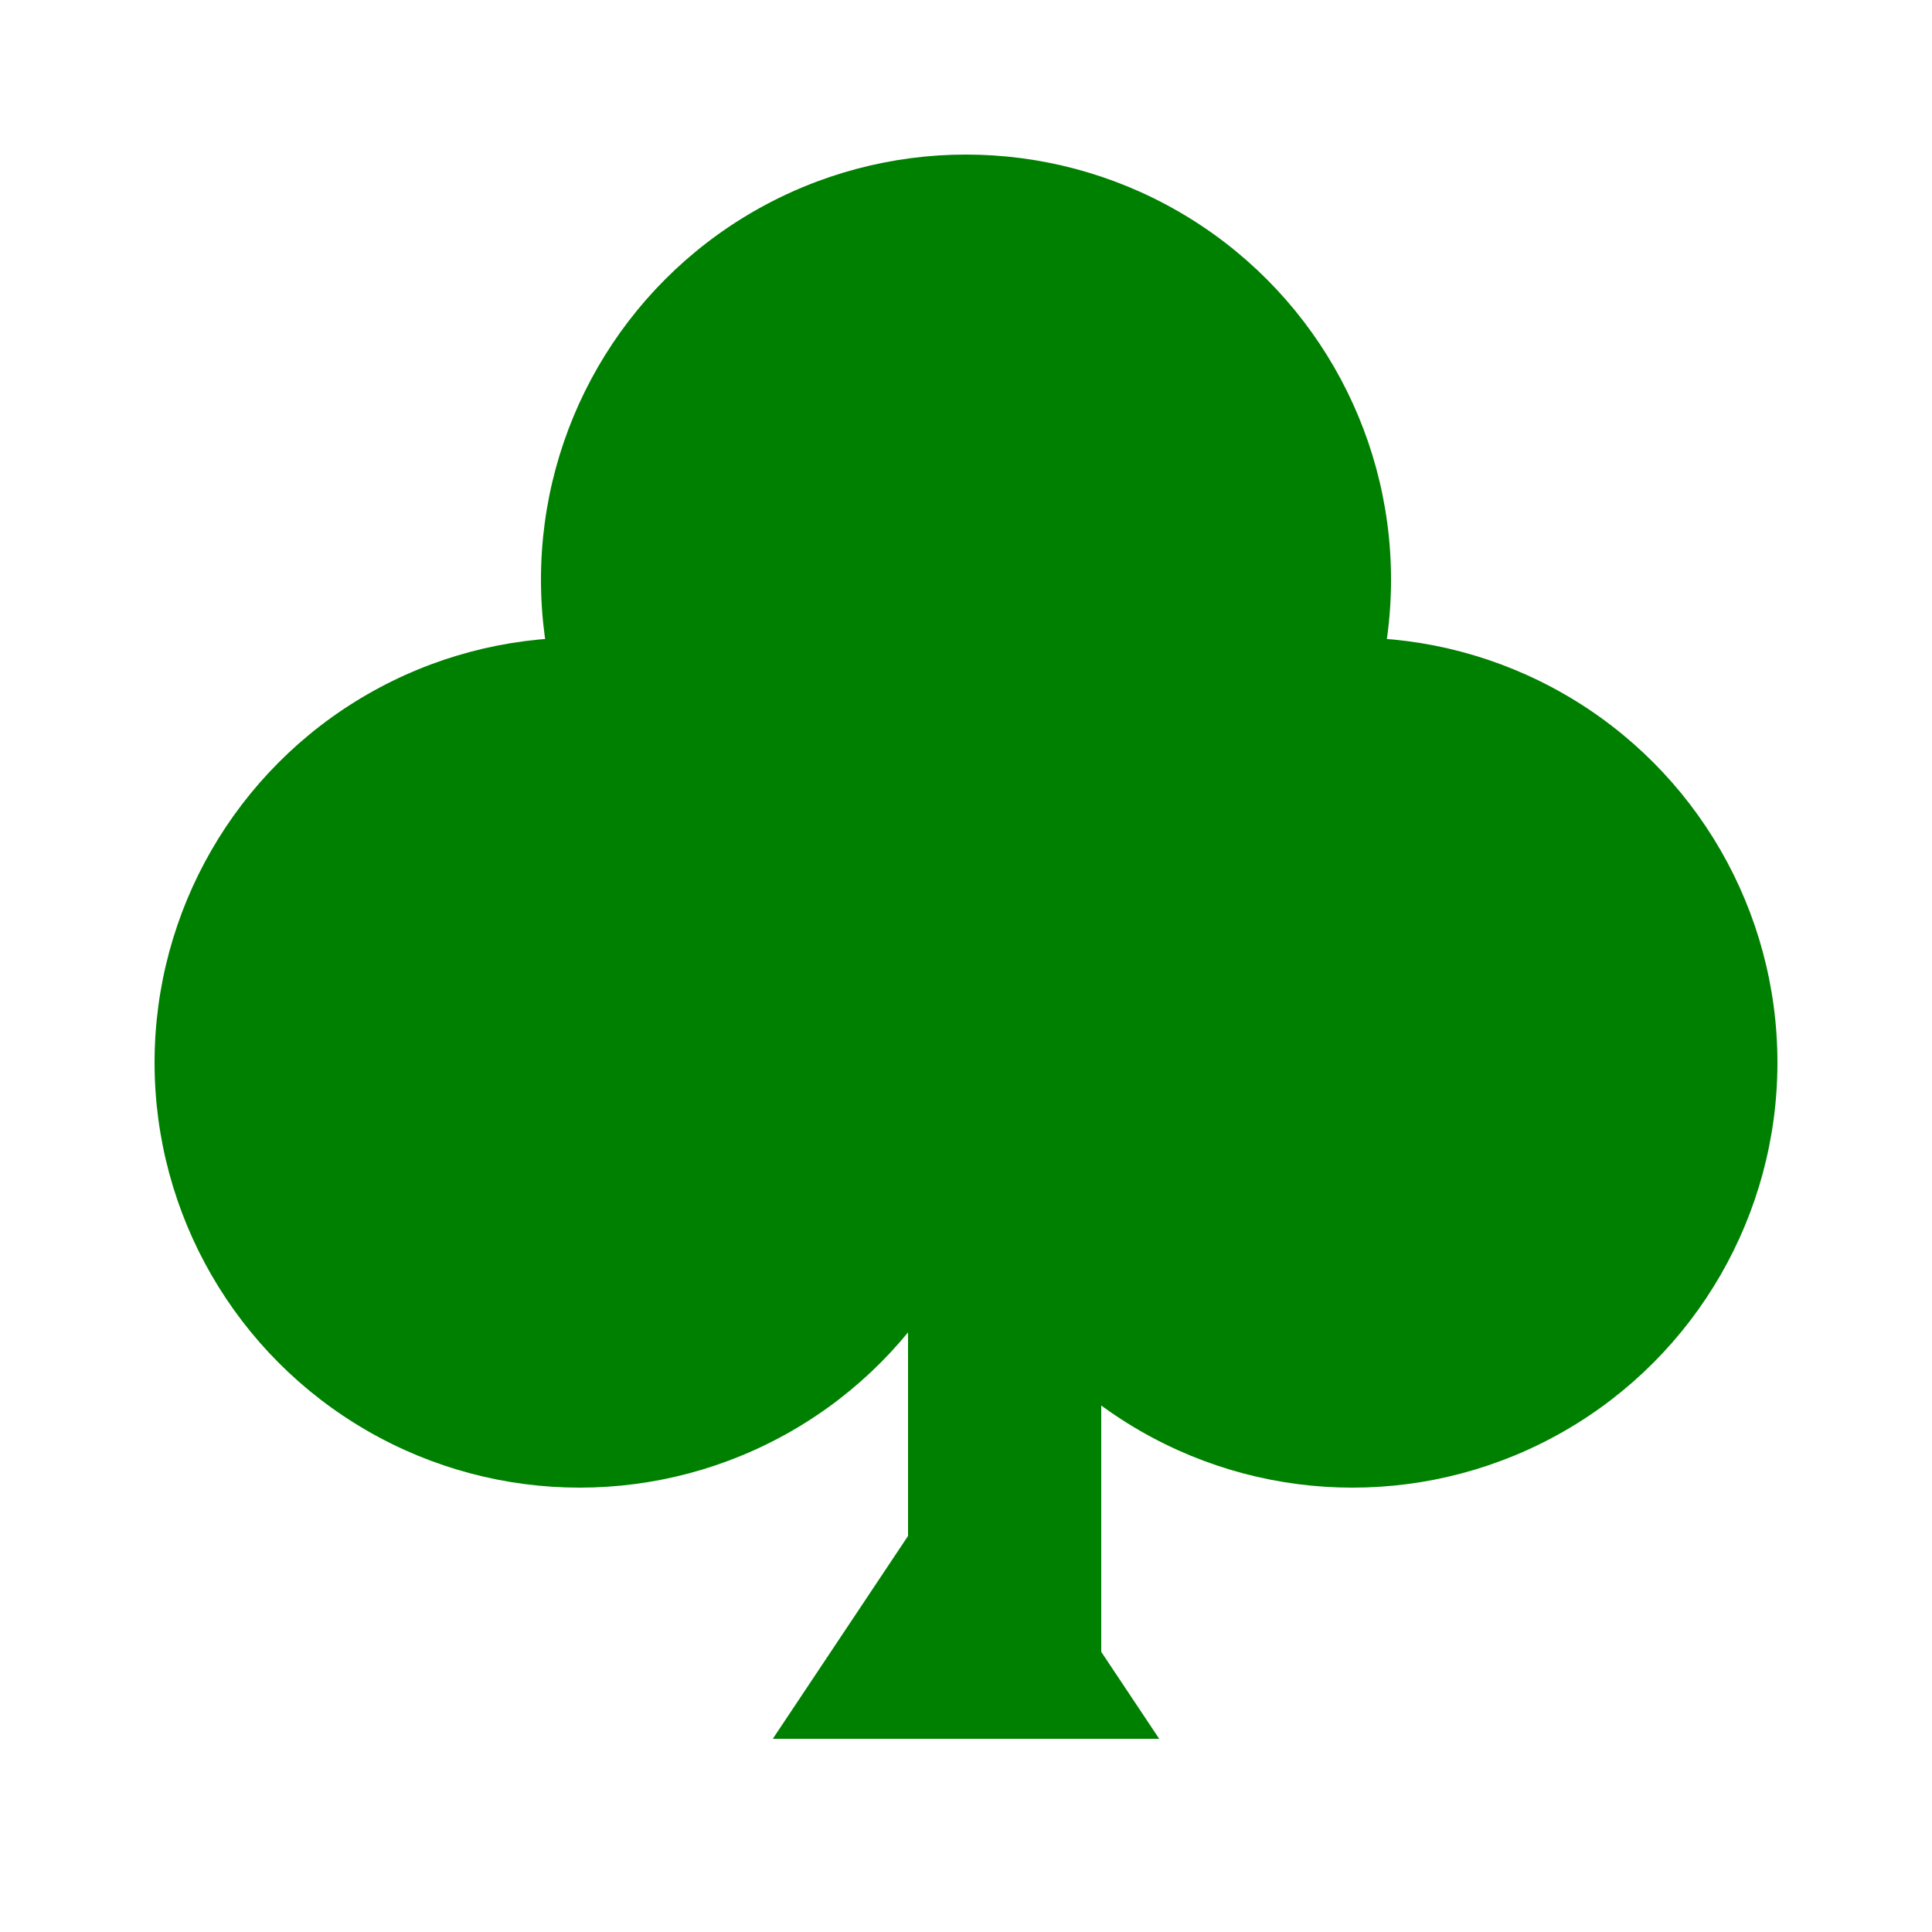
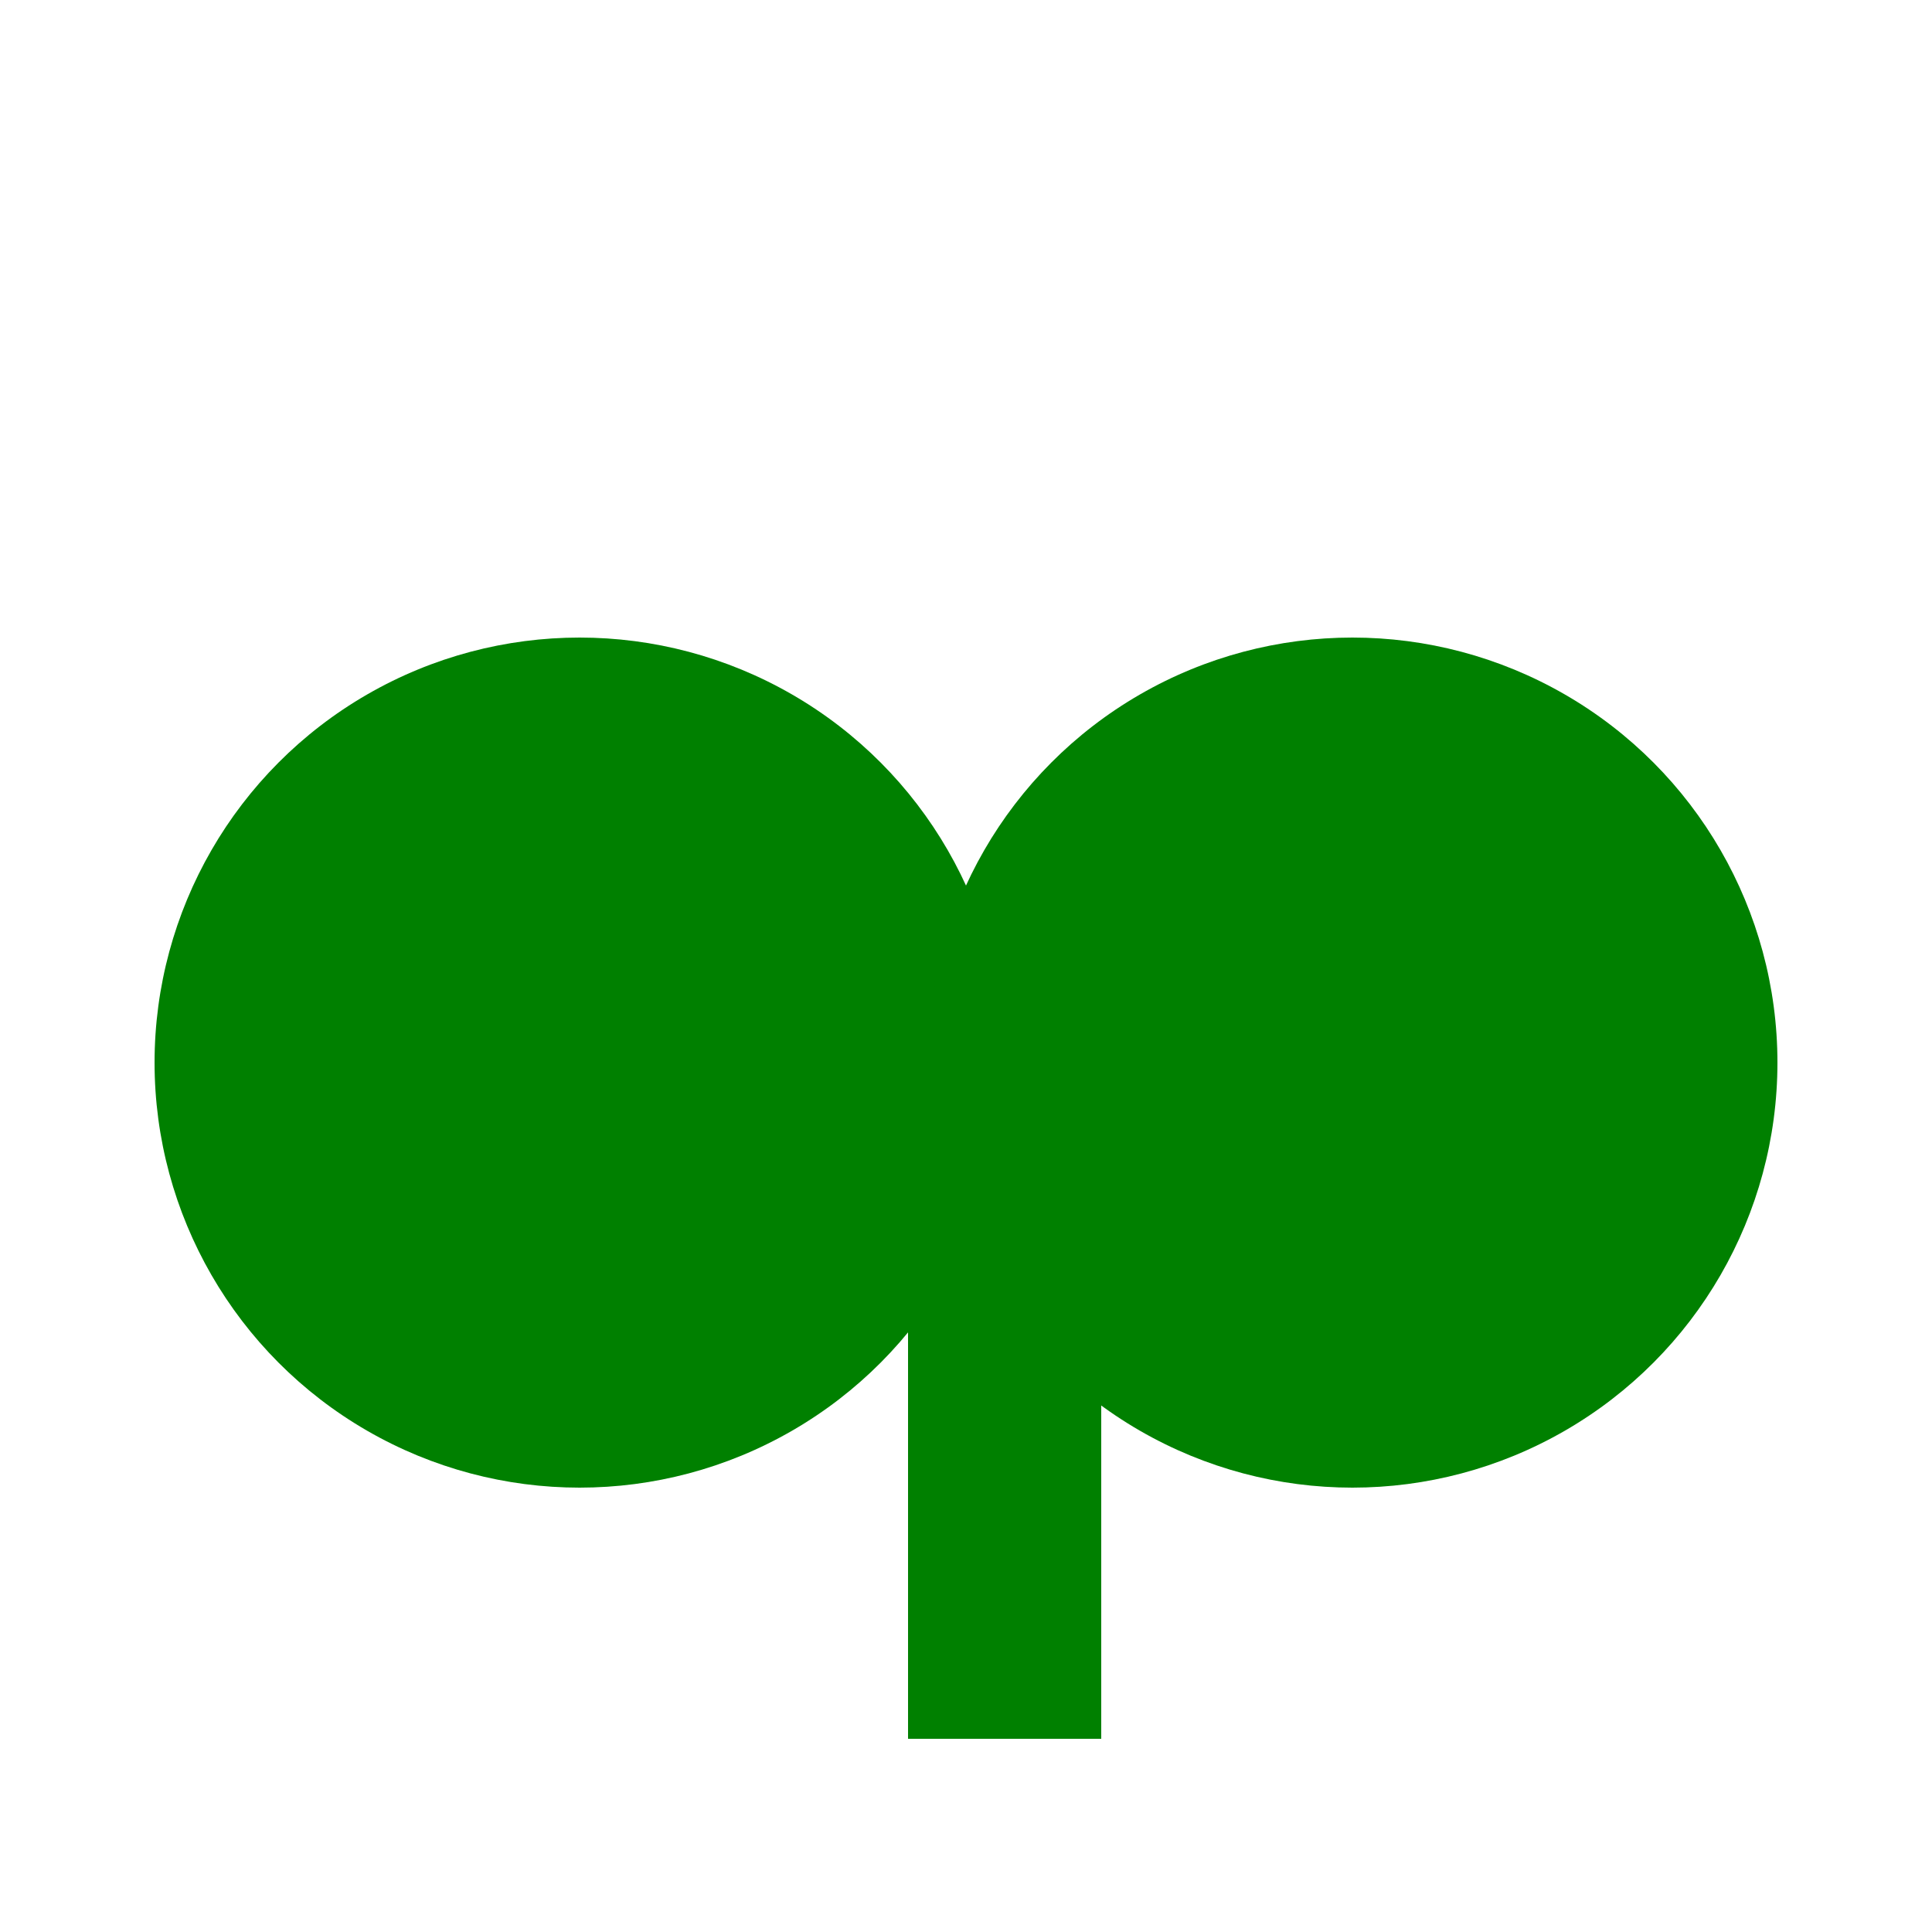
<svg xmlns="http://www.w3.org/2000/svg" viewBox="0 0 100 100">
-   <circle cx="50" cy="30" r="22" fill="#008000" />
  <circle cx="30" cy="55" r="22" fill="#008000" />
  <circle cx="70" cy="55" r="22" fill="#008000" />
-   <path d="M50 75 L60 90 L40 90 Z" fill="#008000" />
  <rect x="47" y="55" width="10" height="35" fill="#008000" />
</svg>